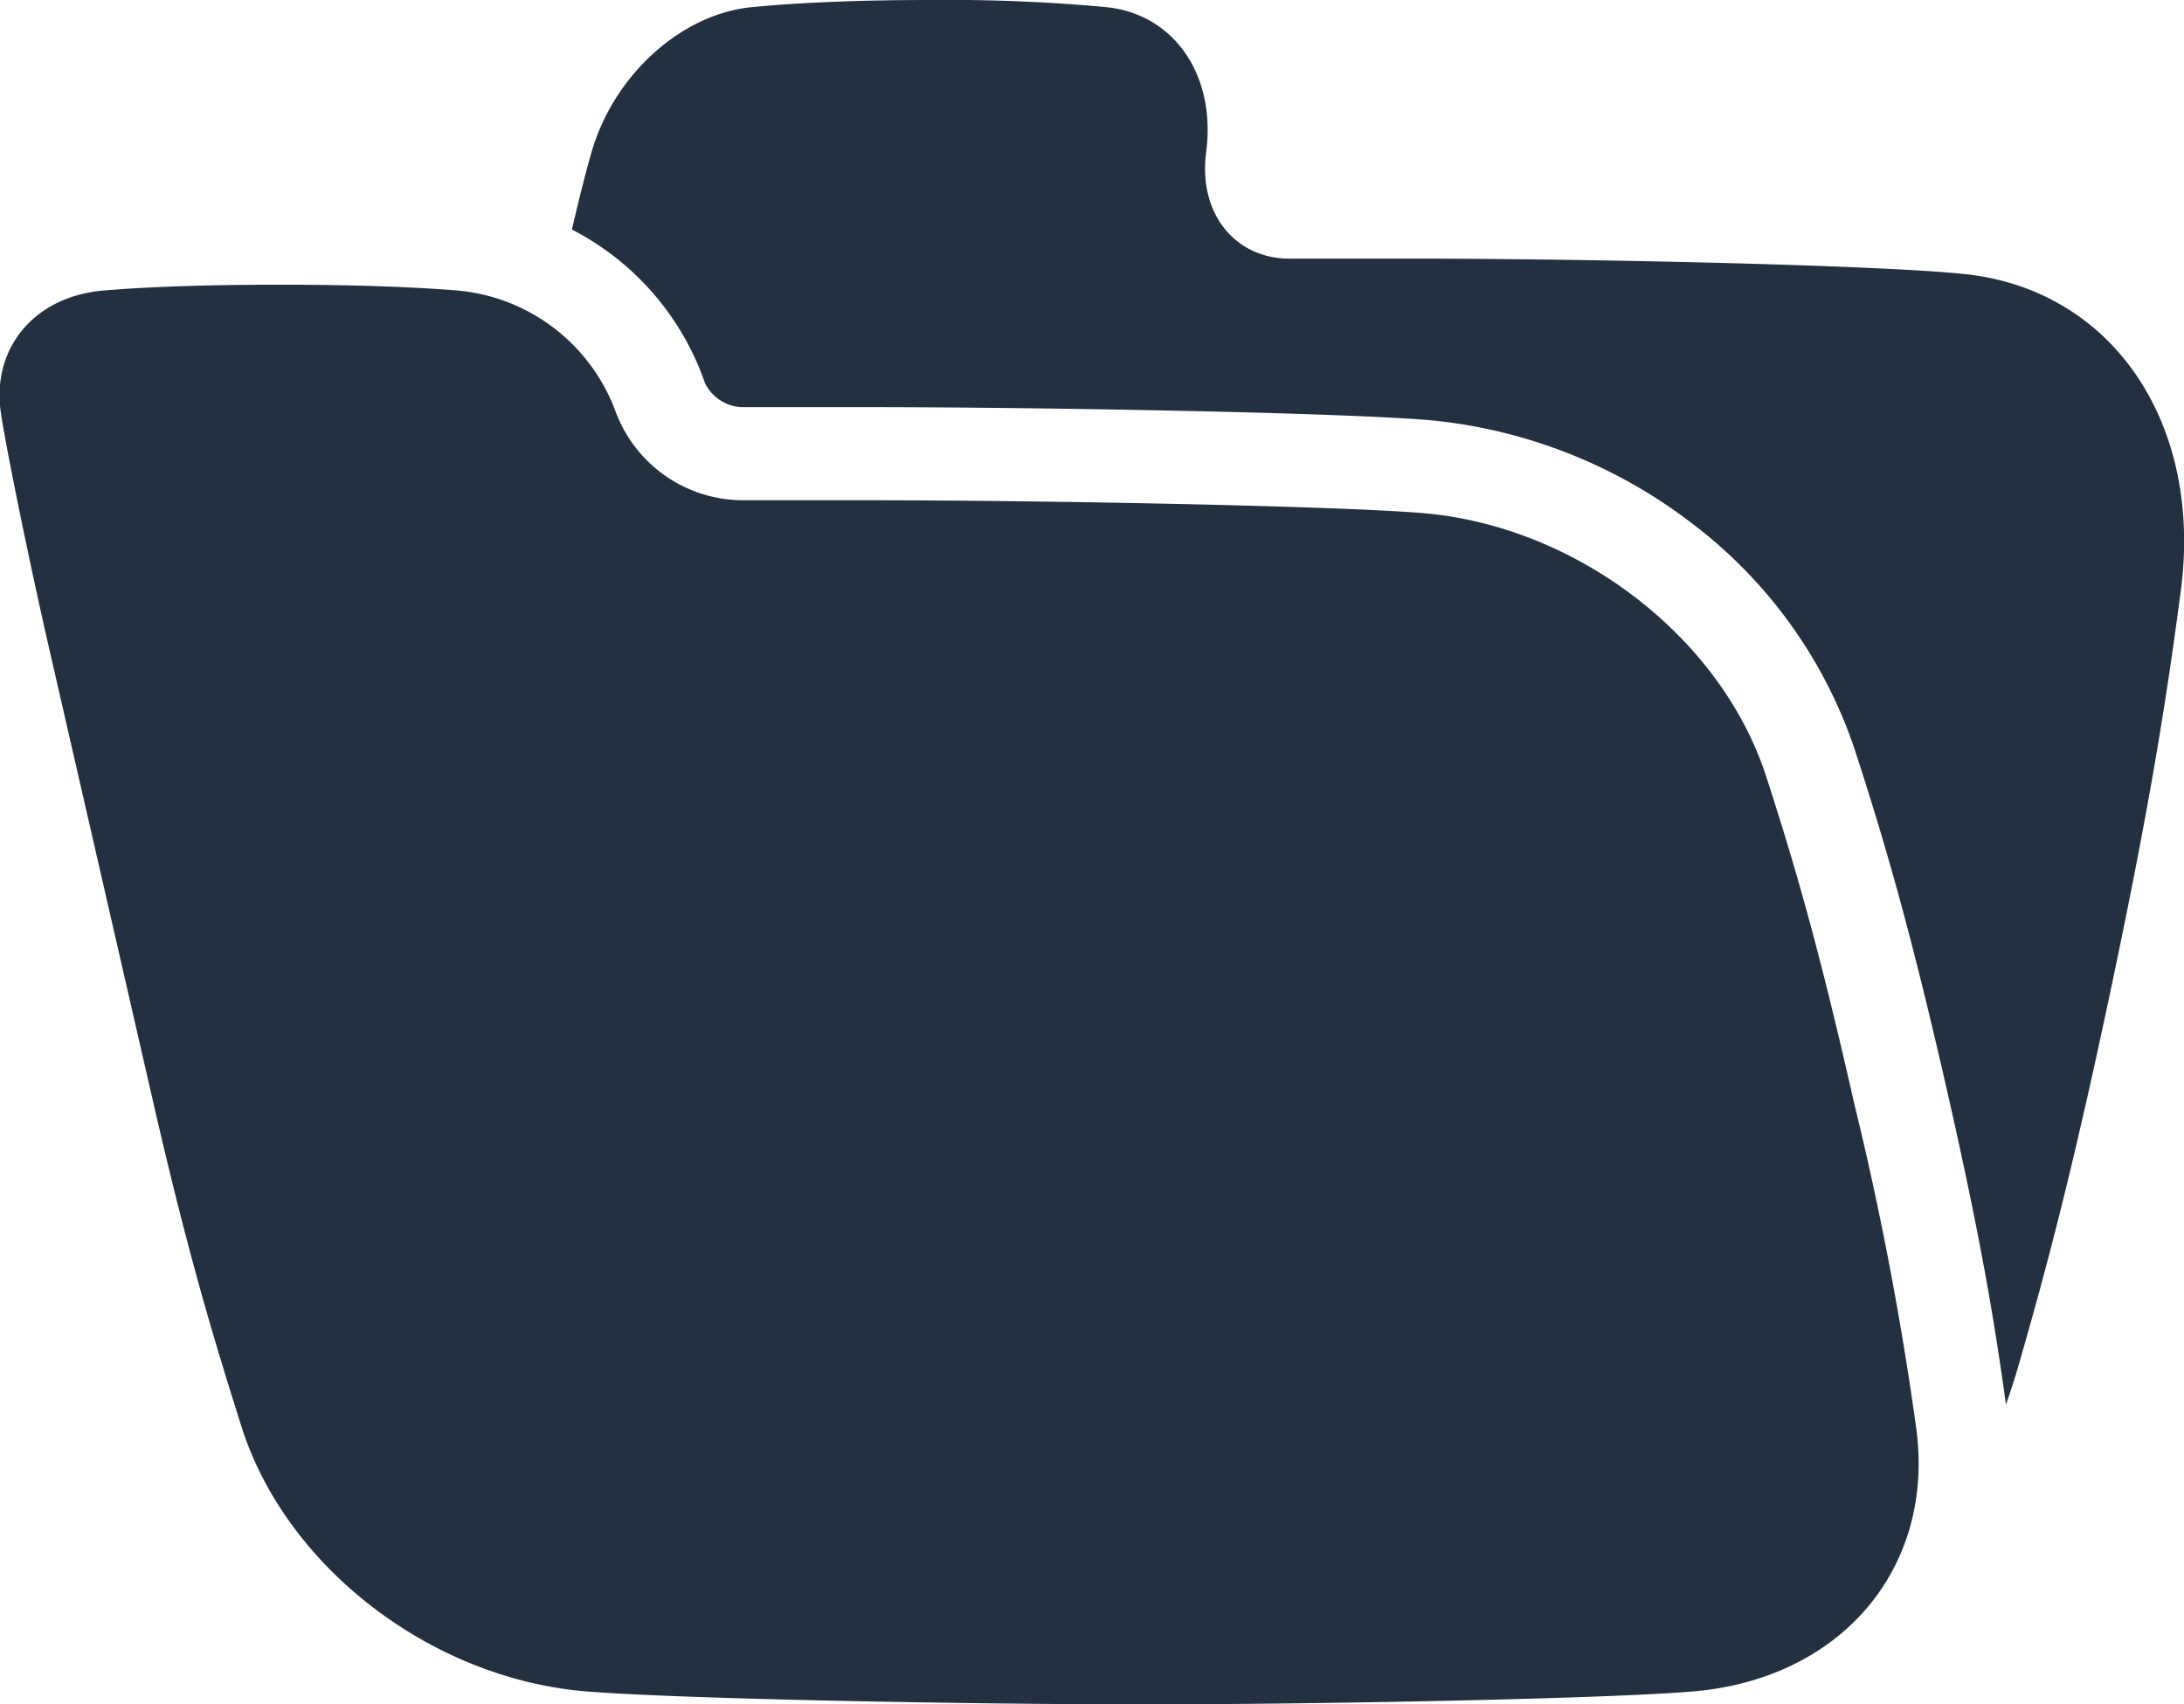
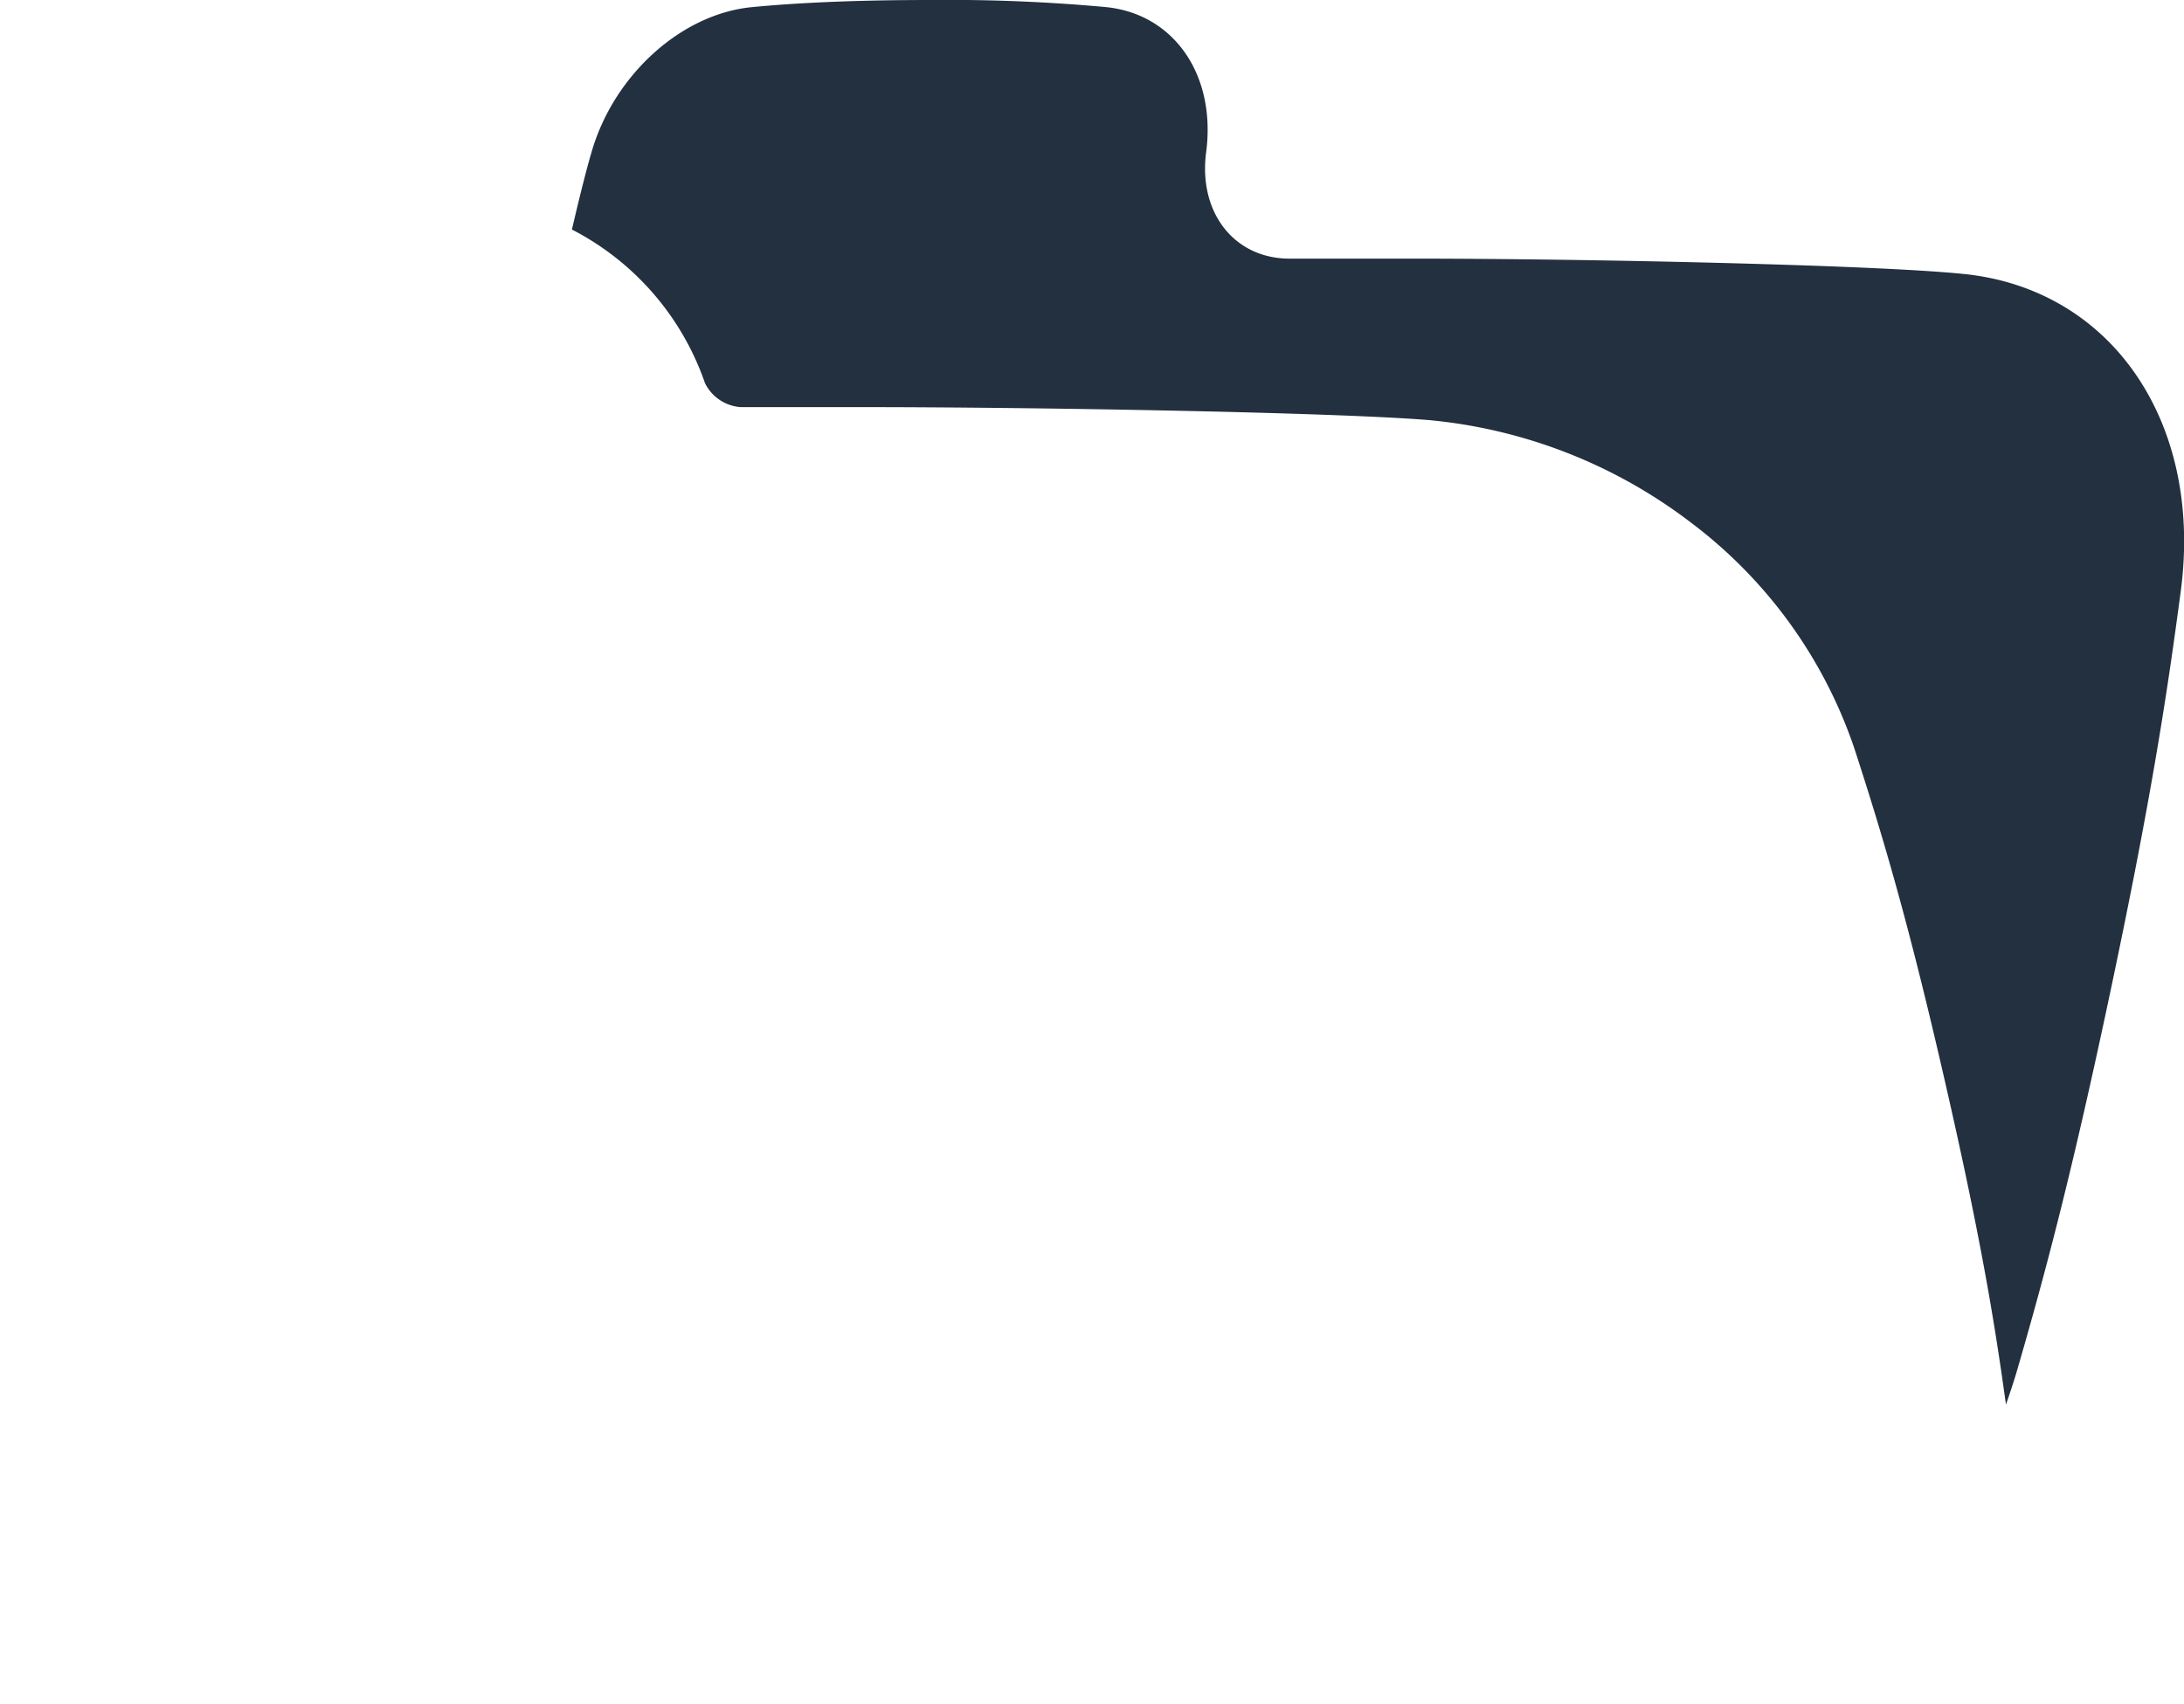
<svg xmlns="http://www.w3.org/2000/svg" id="Layer_1" data-name="Layer 1" viewBox="0 0 101.31 79.08">
  <defs>
    <style>.cls-1{fill:#22303f}</style>
  </defs>
-   <path class="cls-1" d="M7.11 51.15c1.68 7.33 2.89 11.23 4.12 15.13 2.1 6.49 8.83 11.63 16 12.2 4.29.35 17.88.6 25.78.6s21.37-.25 25.51-.6c6.87-.57 11.24-5.71 10.37-12.2A149.84 149.84 0 0 0 86 51.15c-1.65-7.31-2.81-11.23-4.08-15.15-2.11-6.48-8.84-11.63-16-12.2-4.28-.34-17.87-.59-25.78-.59H34.4a6.31 6.31 0 0 1-5.85-4.13 8.64 8.64 0 0 0-7.32-5.6c-2-.16-4.65-.27-8.27-.27s-6.26.11-8.15.27c-3.17.26-5.18 2.62-4.78 5.6.26 1.81 1.46 7.57 2.23 10.92z" />
  <path class="cls-1" d="M91.07 12.71C87 12.29 73.48 12 65.57 12h-5.75c-2.56 0-4.24-2.13-3.87-4.94.47-3.58-1.49-6.41-4.64-6.73A79.82 79.82 0 0 0 43.17 0c-3.63 0-6.31.14-8.28.33-3.28.31-6.42 3.15-7.45 6.73-.22.74-.54 2-.91 3.59a12.66 12.66 0 0 1 6.17 7.12 2 2 0 0 0 1.66 1.12h5.78c7.57 0 21.51.23 26.13.6a23.62 23.62 0 0 1 12.16 4.75A21.91 21.91 0 0 1 86 34.67c1.39 4.26 2.58 8.34 4.22 15.5 1.57 6.85 2.27 10.89 2.83 15 .17-.48.34-1 .48-1.46C94.9 59 96.15 54.3 98 45.51s2.55-13.48 3.17-18.16c1-7.78-3.23-13.95-10.09-14.64z" />
</svg>